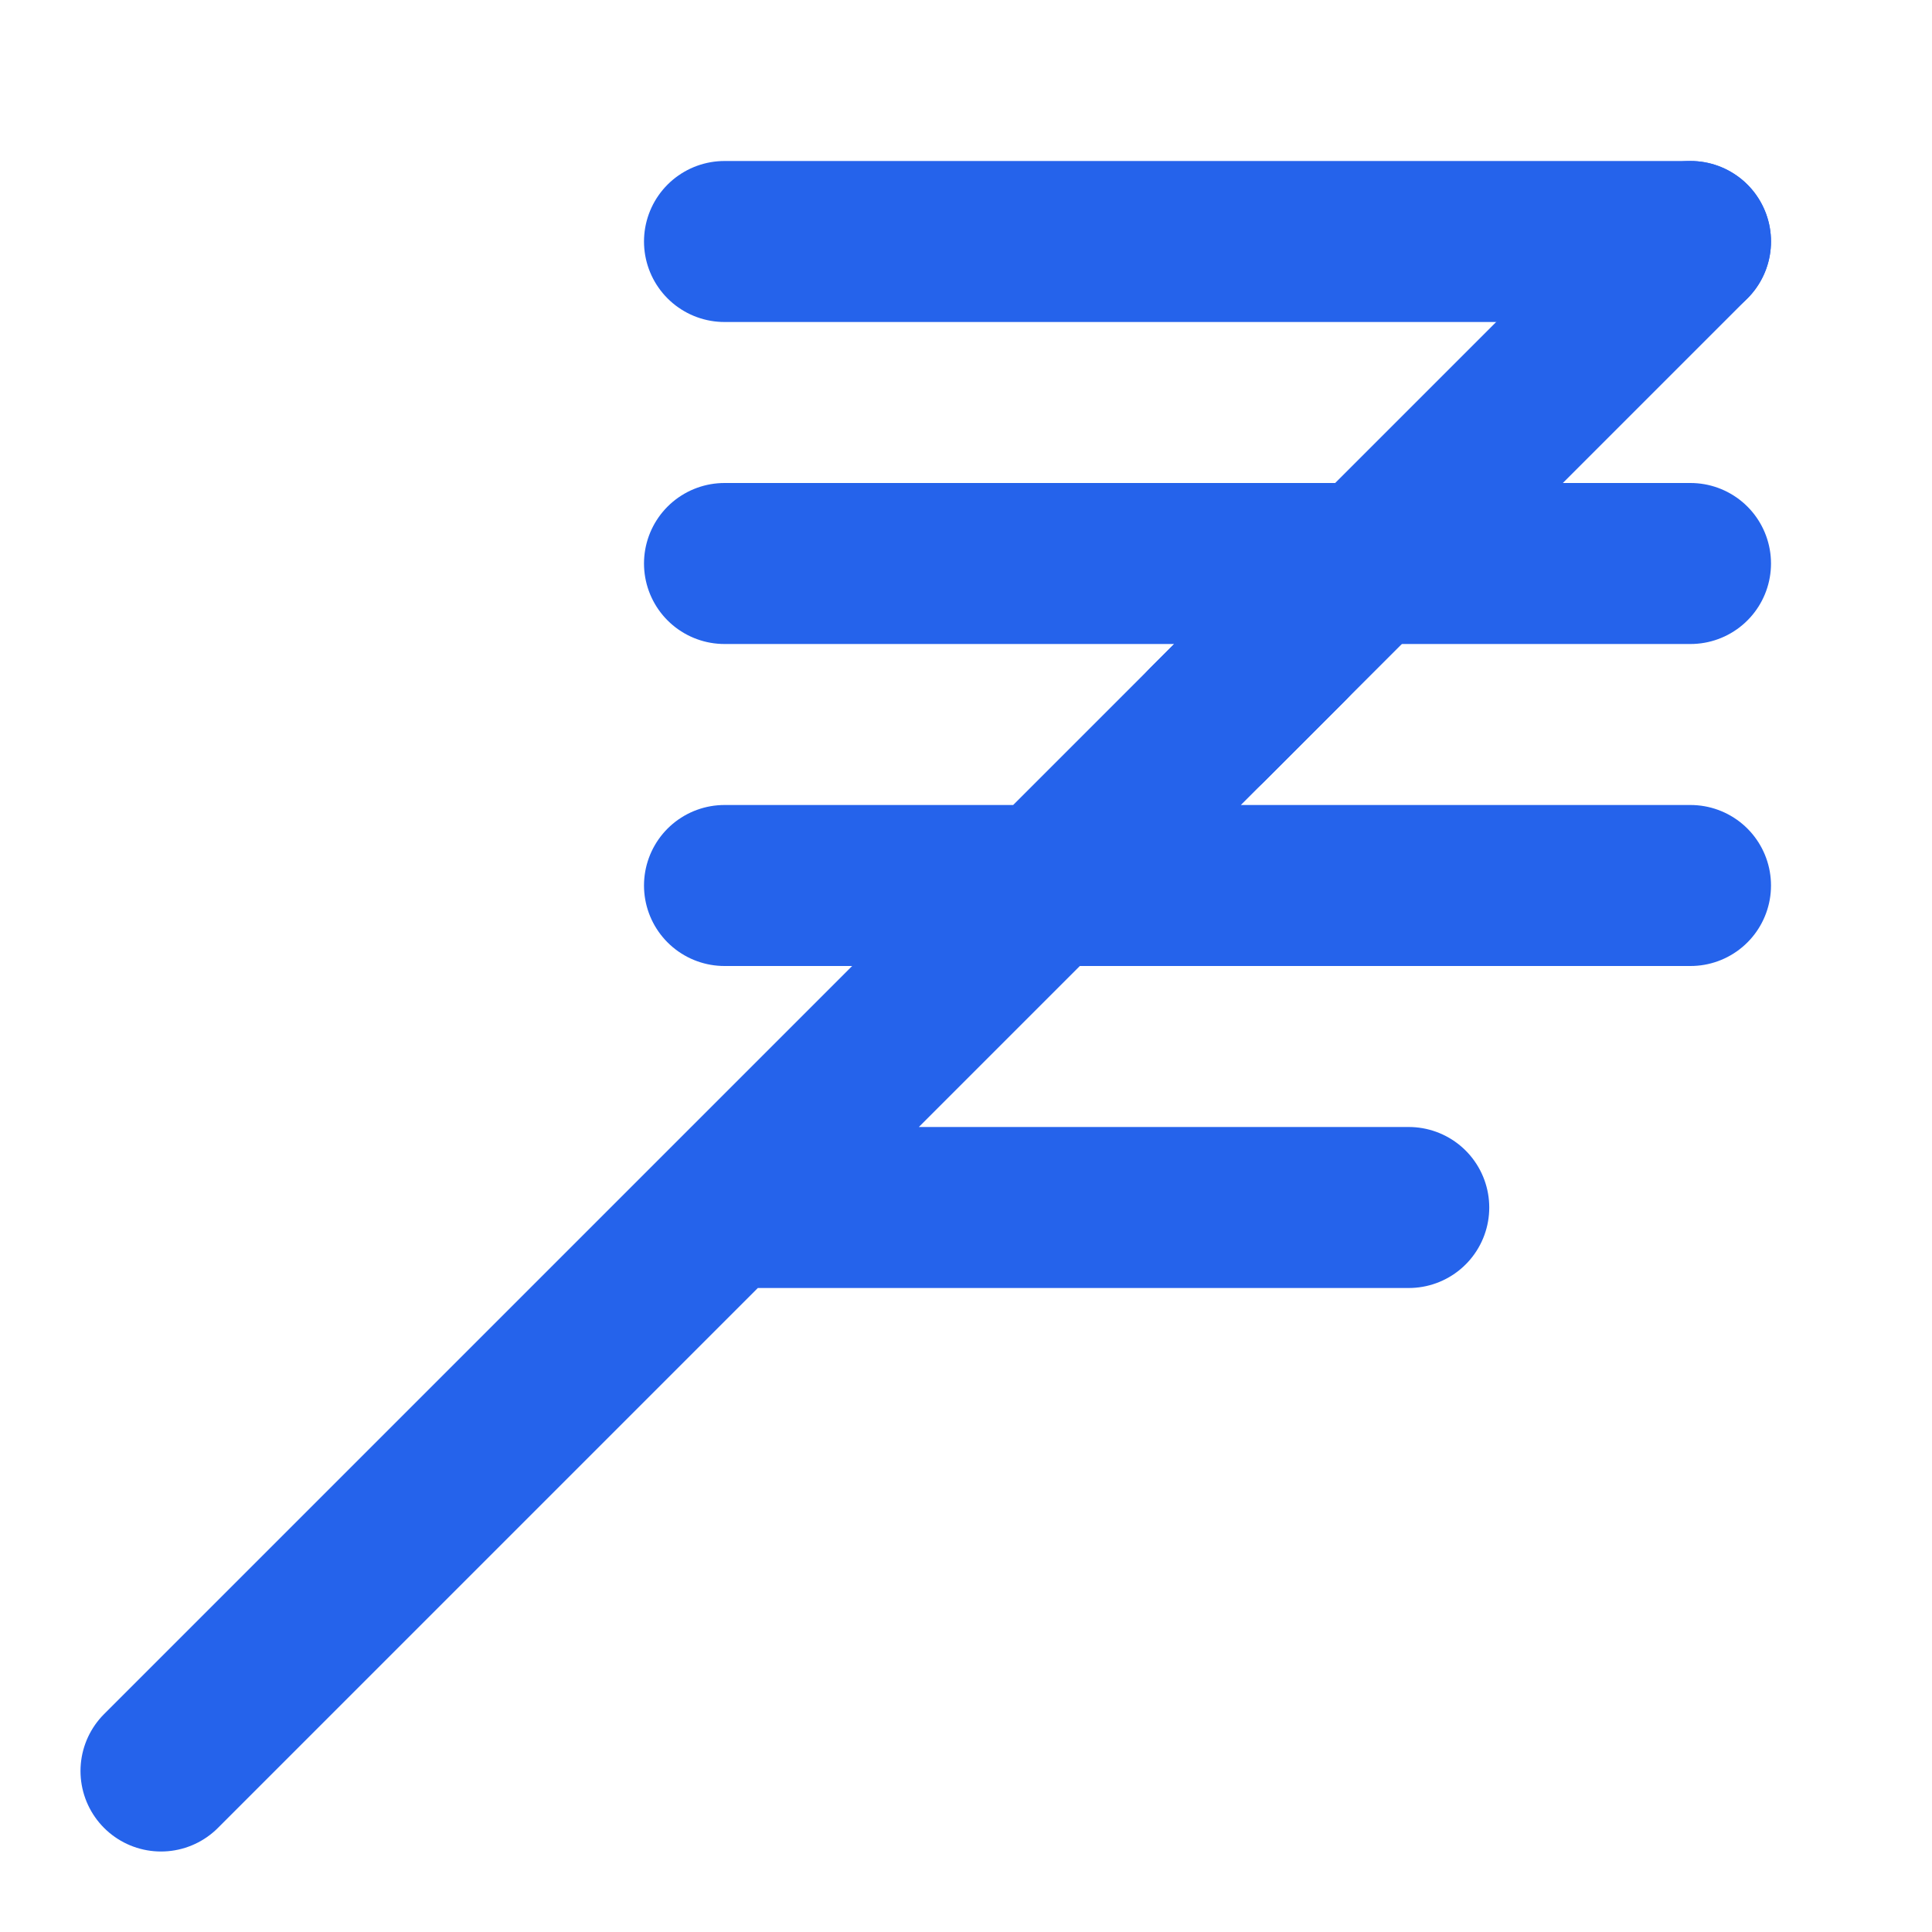
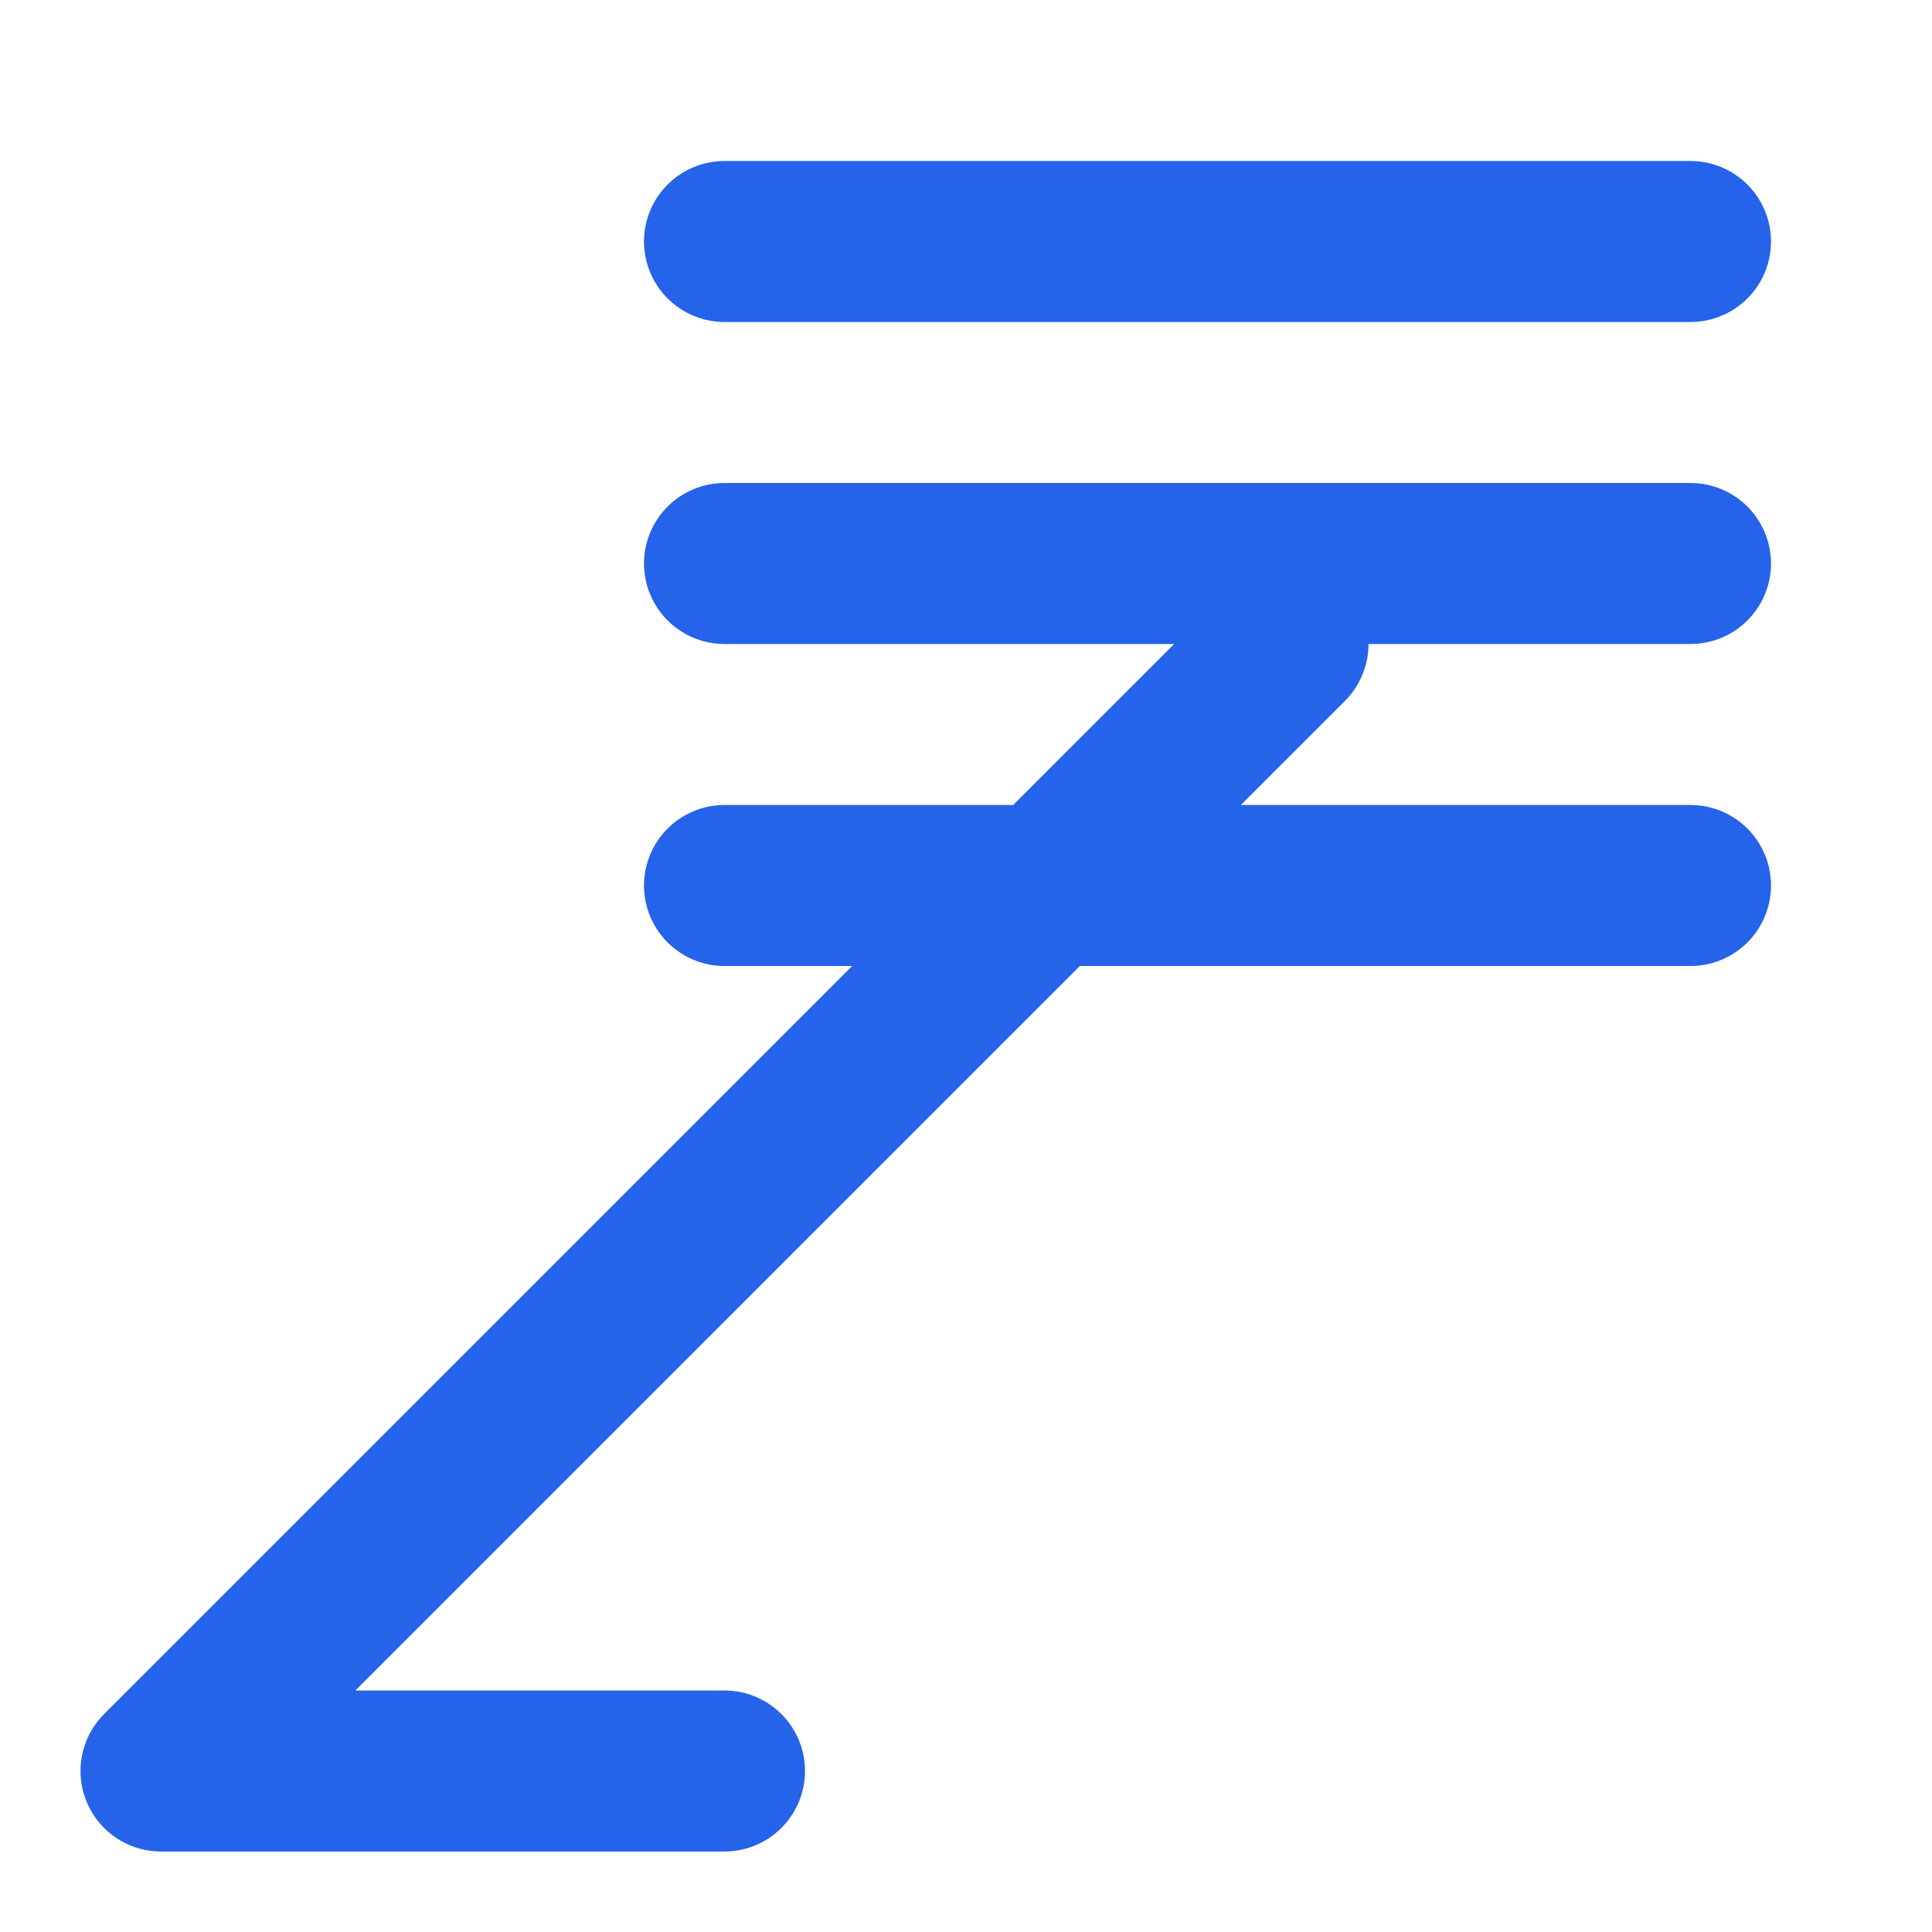
<svg xmlns="http://www.w3.org/2000/svg" width="24" height="24" viewBox="0 0 24 24" fill="none">
-   <path d="M16 8L2 22M17.5 15H9M21 11H9M21 7H9M9 3H21" stroke="#2563EB" stroke-width="2" stroke-linecap="round" stroke-linejoin="round" />
-   <path d="M21 3L15 9" stroke="#2563EB" stroke-width="2" stroke-linecap="round" stroke-linejoin="round" />
+   <path d="M16 8L2 22H9M21 11H9M21 7H9M9 3H21" stroke="#2563EB" stroke-width="2" stroke-linecap="round" stroke-linejoin="round" />
</svg>